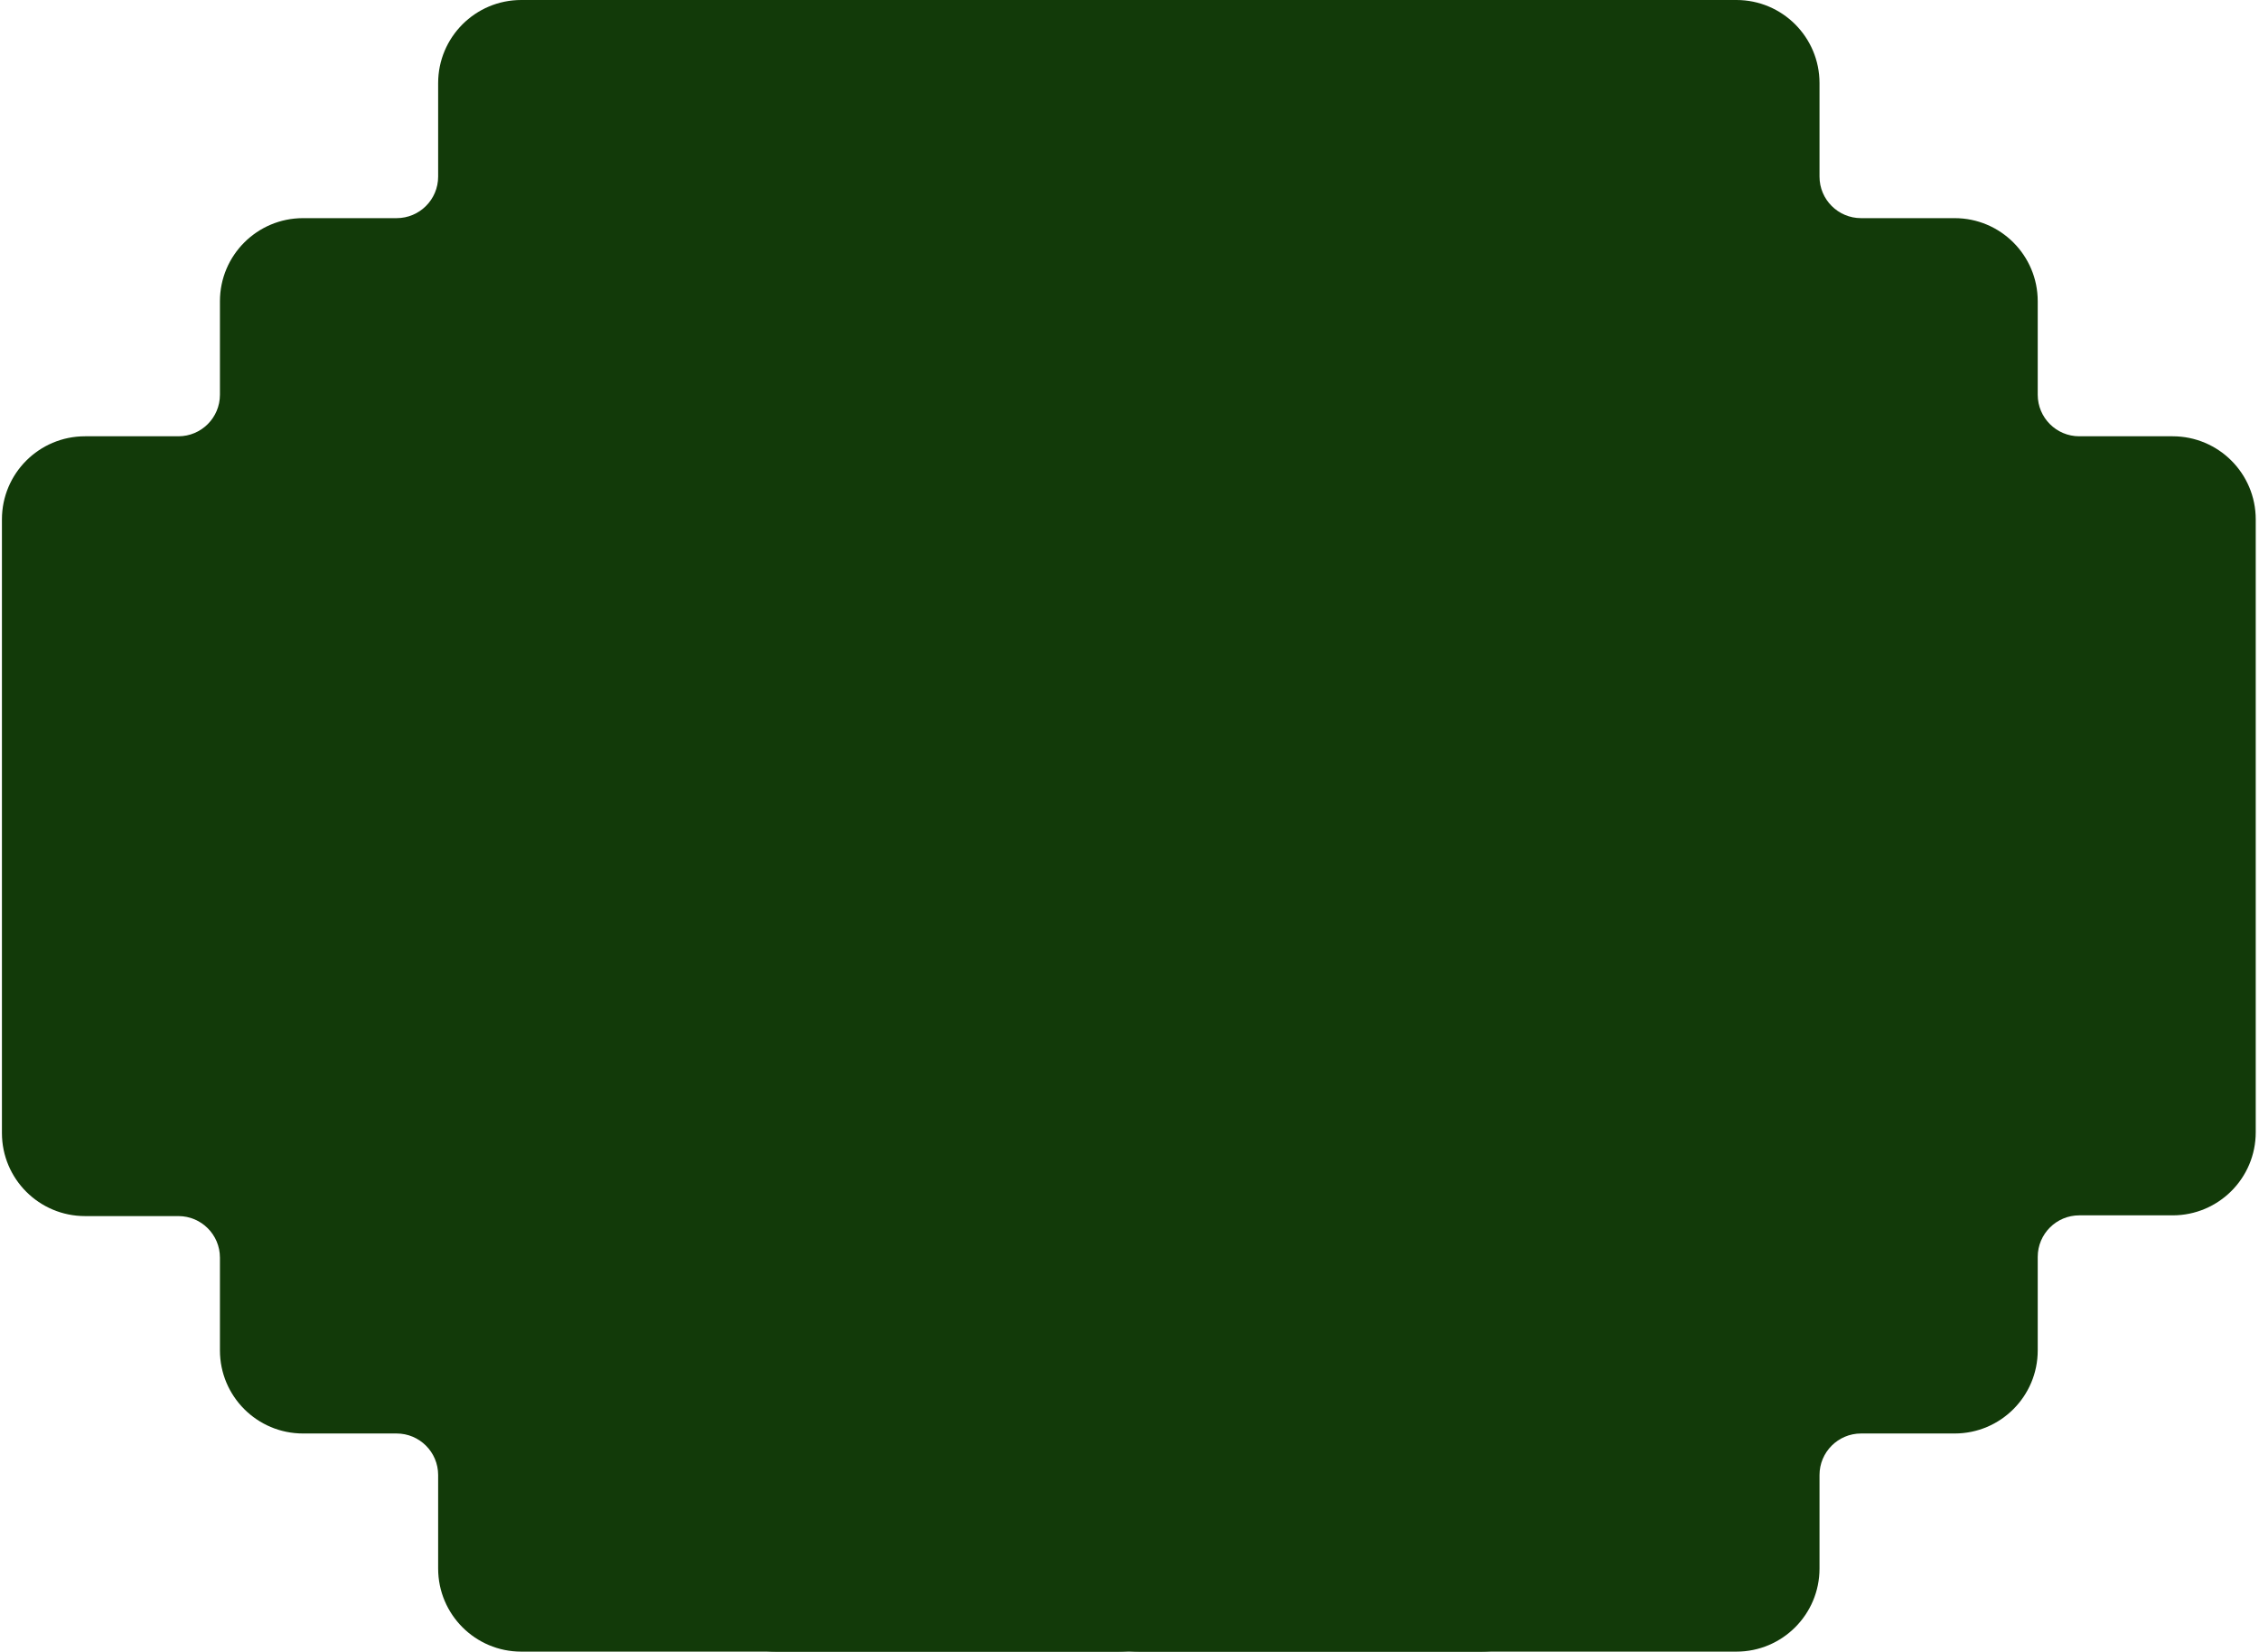
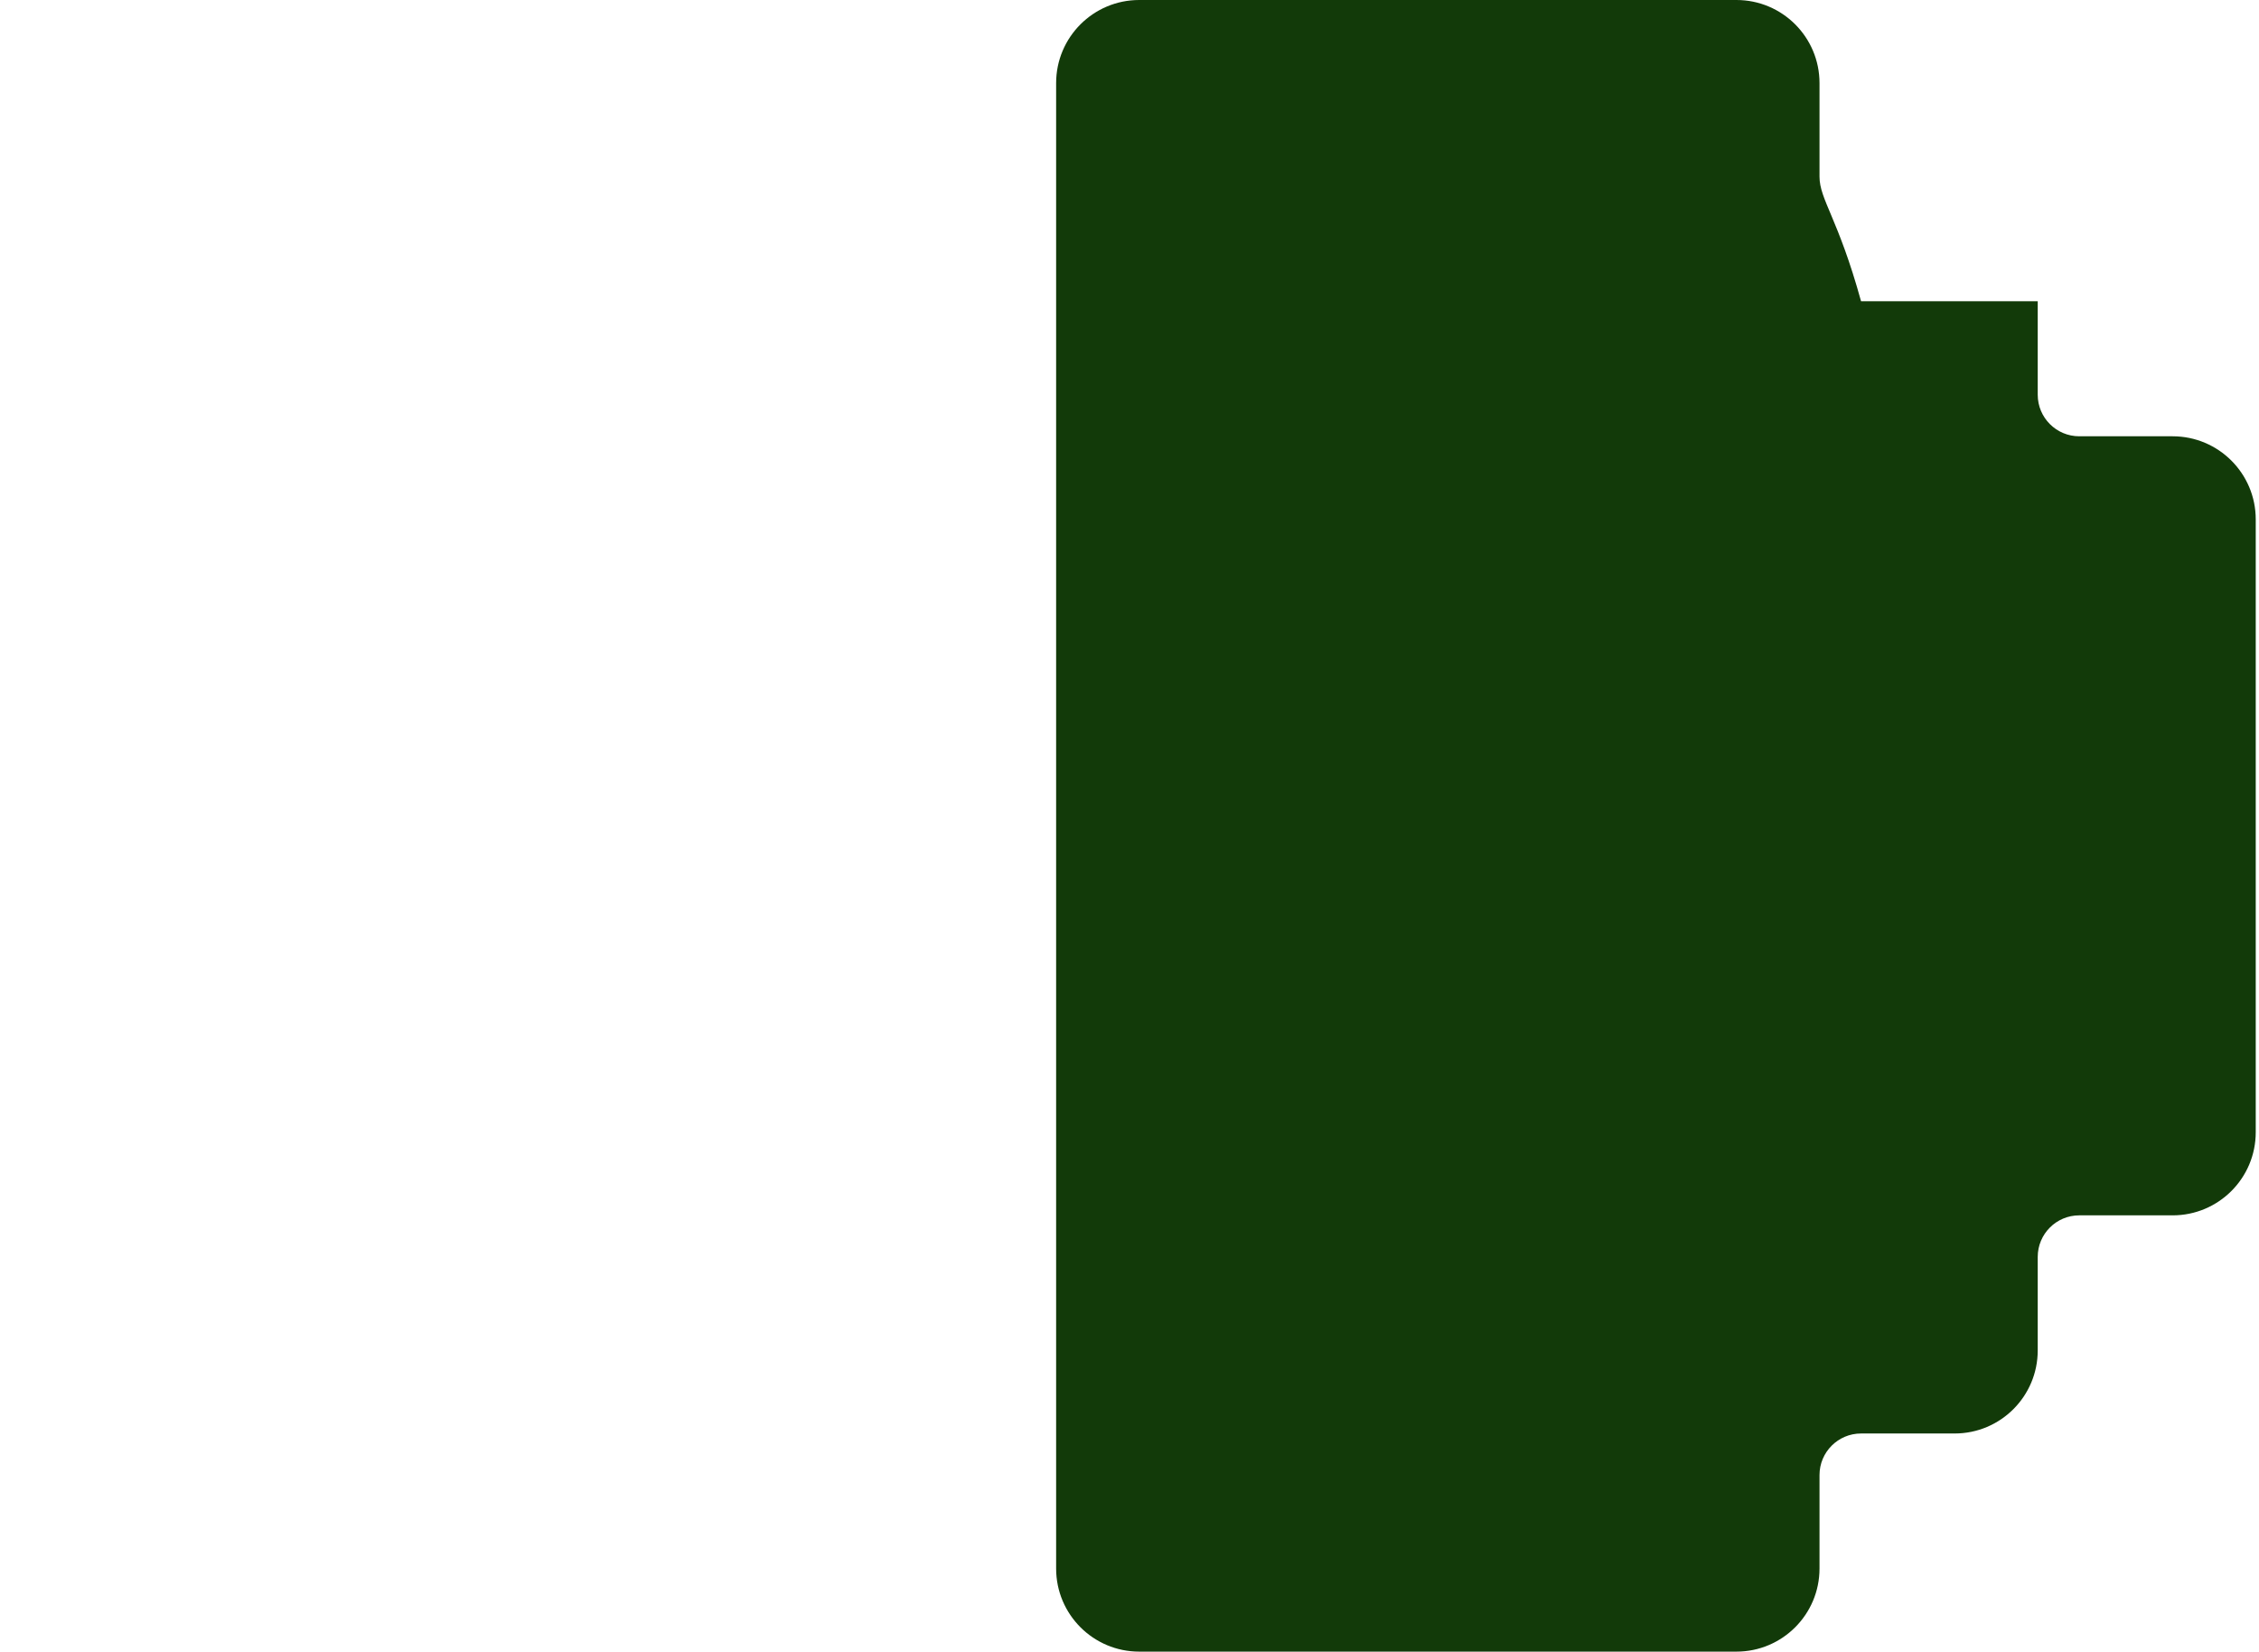
<svg xmlns="http://www.w3.org/2000/svg" width="435" height="318" viewBox="0 0 435 318" fill="none">
-   <path d="M34.351 84.001C38.769 84.001 42.351 80.419 42.351 76.001V58.001C42.351 49.164 49.514 42.001 58.351 42.001H76.371C80.789 42.001 84.371 38.419 84.371 34.001V16C84.371 7.163 91.534 0 100.371 0H215.371C224.208 0 231.371 7.163 231.371 16V302C231.371 310.837 224.208 318 215.371 318H100.371C91.534 318 84.371 310.837 84.371 302V284.001C84.371 279.583 80.789 276.001 76.371 276.001H58.351C49.514 276.001 42.351 268.838 42.351 260.001V242.142C42.351 237.724 38.769 234.142 34.351 234.142H16.371C7.534 234.142 0.371 226.978 0.371 218.142V100.001C0.371 91.164 7.534 84.001 16.371 84.001H34.351Z" fill="#123A09" />
-   <path d="M400.391 84.001C395.973 84.001 392.391 80.419 392.391 76.001V58.001C392.391 49.164 385.228 42.001 376.391 42.001H358.371C353.953 42.001 350.371 38.419 350.371 34.001V16C350.371 7.163 343.208 0 334.371 0H219.371C210.535 0 203.371 7.163 203.371 16V302C203.371 310.837 210.535 318 219.371 318H334.371C343.208 318 350.371 310.837 350.371 302V284.001C350.371 279.583 353.953 276.001 358.371 276.001H376.391C385.228 276.001 392.391 268.838 392.391 260.001V242.001C392.391 237.583 395.973 234.001 400.391 234.001H418.371C427.208 234.001 434.371 226.838 434.371 218.001V100.001C434.371 91.164 427.208 84.001 418.371 84.001H400.391Z" fill="#123A09" />
-   <path d="M149.457 0H285.288C294.124 0 301.288 7.163 301.288 16V302C301.288 310.837 294.124 318 285.288 318H149.457C140.62 318 133.457 310.837 133.457 302V16C133.457 7.163 140.62 0 149.457 0Z" fill="#123A09" />
+   <path d="M400.391 84.001C395.973 84.001 392.391 80.419 392.391 76.001V58.001H358.371C353.953 42.001 350.371 38.419 350.371 34.001V16C350.371 7.163 343.208 0 334.371 0H219.371C210.535 0 203.371 7.163 203.371 16V302C203.371 310.837 210.535 318 219.371 318H334.371C343.208 318 350.371 310.837 350.371 302V284.001C350.371 279.583 353.953 276.001 358.371 276.001H376.391C385.228 276.001 392.391 268.838 392.391 260.001V242.001C392.391 237.583 395.973 234.001 400.391 234.001H418.371C427.208 234.001 434.371 226.838 434.371 218.001V100.001C434.371 91.164 427.208 84.001 418.371 84.001H400.391Z" fill="#123A09" />
</svg>